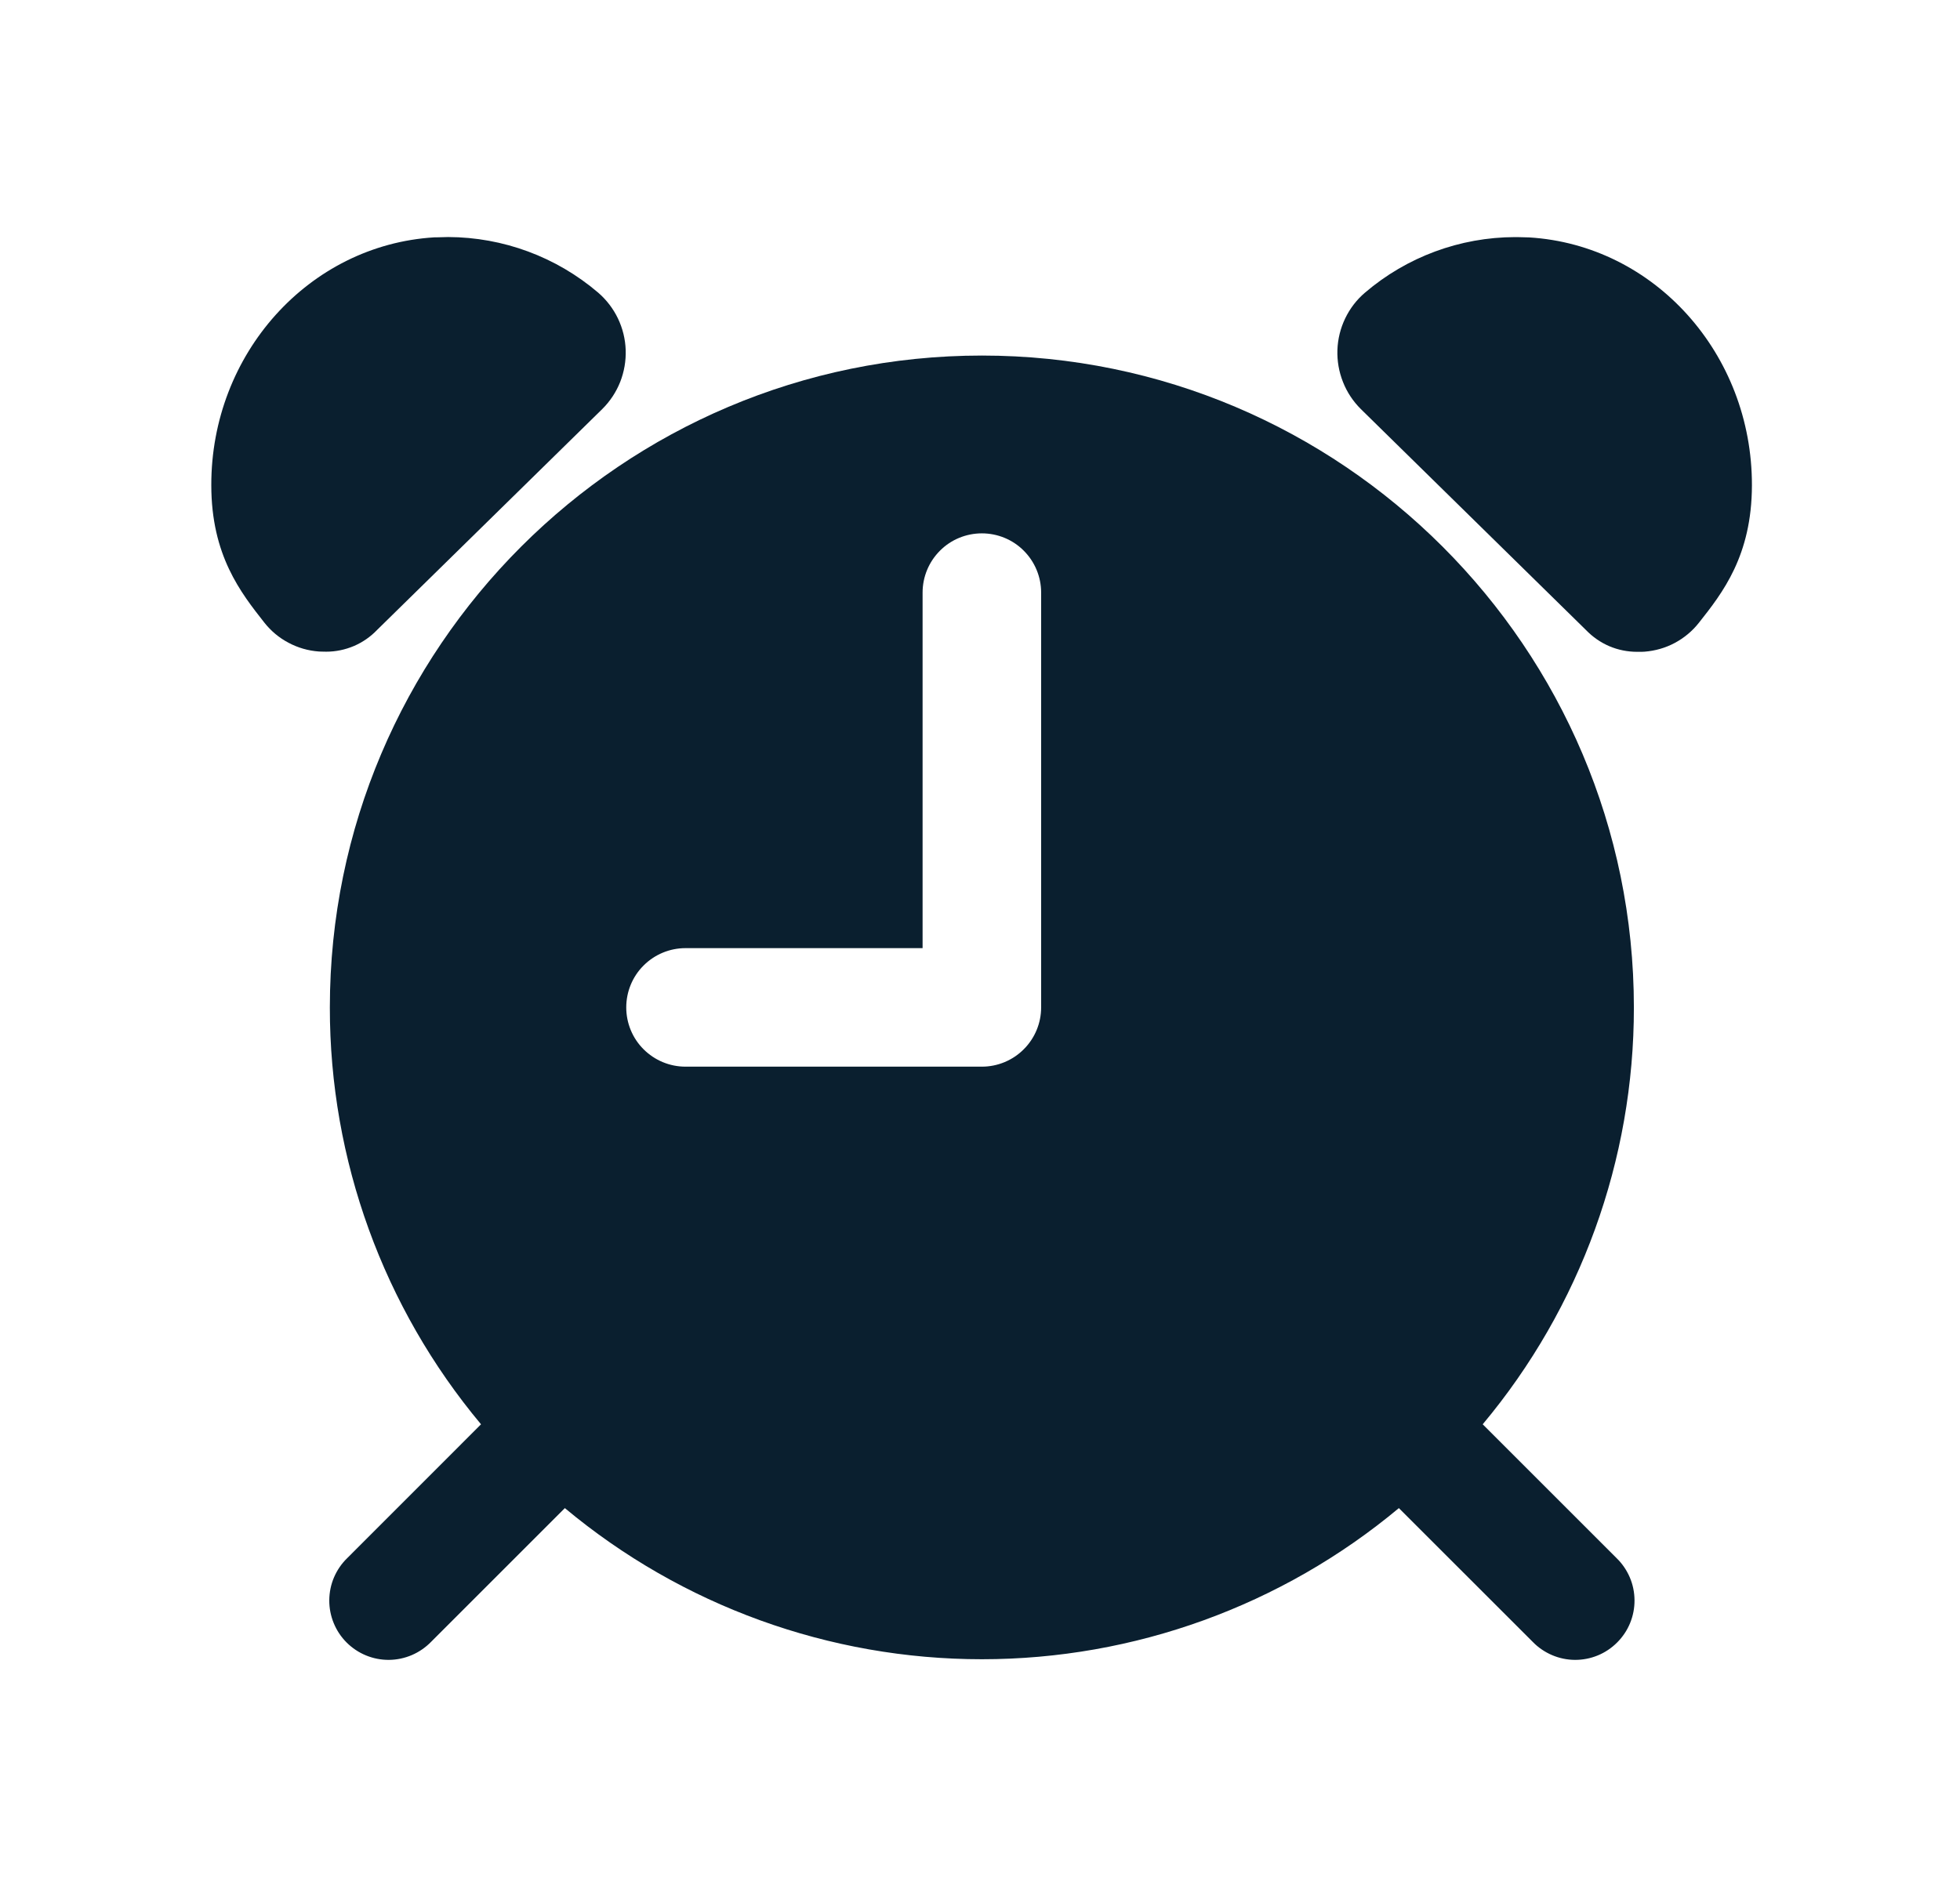
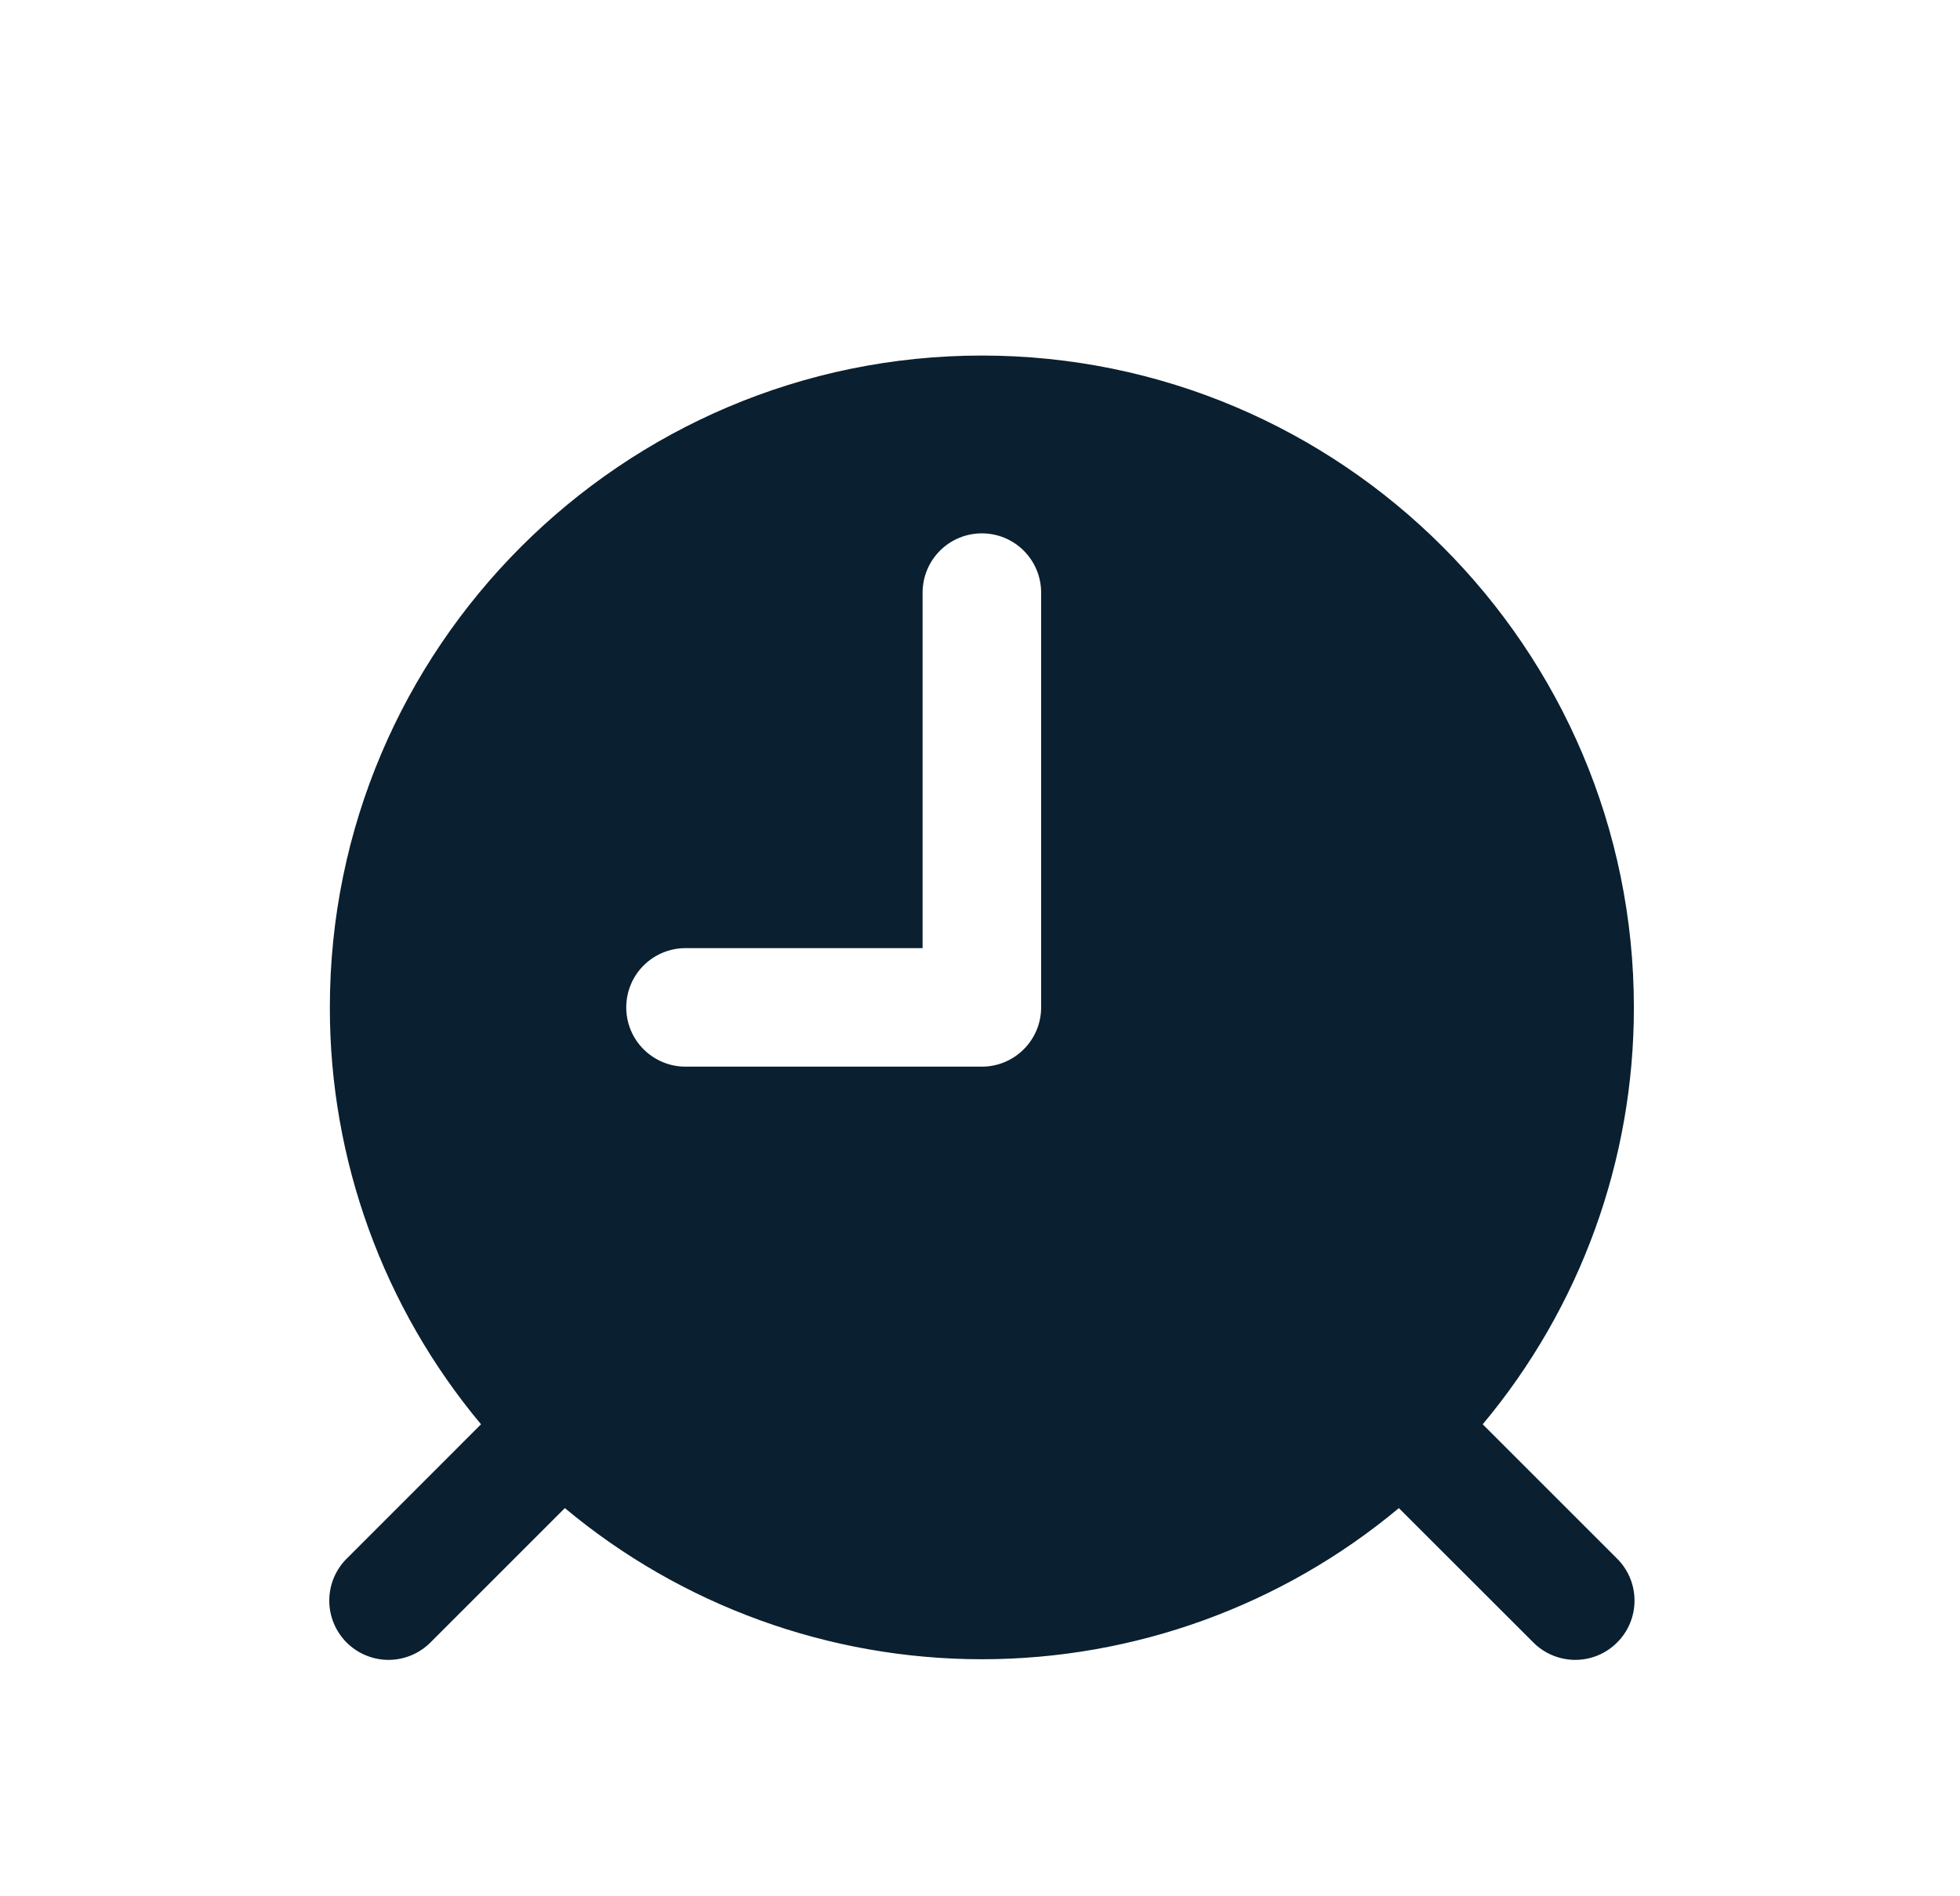
<svg xmlns="http://www.w3.org/2000/svg" width="31" height="30" viewBox="0 0 31 30" fill="none">
-   <path d="M9.525 6.472C9.648 6.35 9.745 6.204 9.809 6.043C9.872 5.882 9.902 5.71 9.896 5.536C9.89 5.363 9.848 5.193 9.773 5.037C9.698 4.881 9.591 4.742 9.46 4.629C8.798 4.064 7.958 3.753 7.088 3.75L6.896 3.755H6.868C4.885 3.876 3.338 5.599 3.342 7.676C3.342 8.789 3.811 9.379 4.181 9.85C4.285 9.982 4.415 10.091 4.564 10.169C4.712 10.248 4.875 10.295 5.042 10.307C5.058 10.307 5.083 10.31 5.16 10.31C5.31 10.31 5.459 10.279 5.598 10.22C5.736 10.161 5.861 10.074 5.965 9.965L9.525 6.472Z" fill="#0A1F2F" />
-   <path d="M24.185 3.756L23.993 3.751H23.963C23.092 3.753 22.251 4.064 21.589 4.63C21.457 4.742 21.351 4.881 21.276 5.037C21.201 5.193 21.159 5.363 21.153 5.536C21.147 5.709 21.177 5.882 21.241 6.043C21.304 6.204 21.401 6.35 21.524 6.472L25.084 9.967C25.189 10.076 25.314 10.163 25.453 10.223C25.592 10.282 25.741 10.312 25.892 10.312C25.967 10.312 25.993 10.312 26.01 10.31C26.177 10.297 26.34 10.251 26.488 10.172C26.636 10.093 26.767 9.984 26.87 9.853C27.243 9.381 27.707 8.793 27.709 7.678C27.713 5.599 26.166 3.876 24.185 3.756Z" fill="#0A1F2F" />
  <path d="M15.53 5.625C9.846 5.625 5.217 10.251 5.217 15.938C5.215 18.349 6.062 20.683 7.608 22.533L5.492 24.65C5.403 24.736 5.332 24.84 5.283 24.954C5.234 25.068 5.209 25.191 5.208 25.316C5.207 25.44 5.231 25.563 5.278 25.678C5.325 25.793 5.394 25.897 5.482 25.985C5.57 26.073 5.675 26.143 5.79 26.19C5.905 26.237 6.028 26.261 6.152 26.26C6.276 26.259 6.399 26.233 6.514 26.184C6.628 26.135 6.731 26.064 6.818 25.975L8.934 23.859C10.785 25.404 13.119 26.25 15.53 26.25C17.94 26.25 20.274 25.404 22.125 23.859L24.242 25.975C24.328 26.064 24.432 26.135 24.546 26.184C24.66 26.233 24.783 26.259 24.907 26.26C25.032 26.261 25.155 26.237 25.27 26.19C25.385 26.143 25.489 26.073 25.577 25.985C25.665 25.897 25.735 25.793 25.782 25.678C25.829 25.563 25.853 25.44 25.852 25.316C25.851 25.191 25.826 25.068 25.777 24.954C25.728 24.84 25.657 24.736 25.568 24.65L23.451 22.533C24.998 20.683 25.844 18.349 25.842 15.938C25.842 10.254 21.216 5.625 15.53 5.625ZM16.467 15.938C16.467 16.186 16.368 16.425 16.192 16.6C16.017 16.776 15.778 16.875 15.53 16.875H10.842C10.593 16.875 10.355 16.776 10.179 16.6C10.003 16.425 9.905 16.186 9.905 15.938C9.905 15.689 10.003 15.45 10.179 15.275C10.355 15.099 10.593 15 10.842 15H14.592V9.375C14.592 9.126 14.691 8.888 14.867 8.712C15.042 8.536 15.281 8.438 15.53 8.438C15.778 8.438 16.017 8.536 16.192 8.712C16.368 8.888 16.467 9.126 16.467 9.375V15.938Z" fill="#0A1F2F" />
</svg>